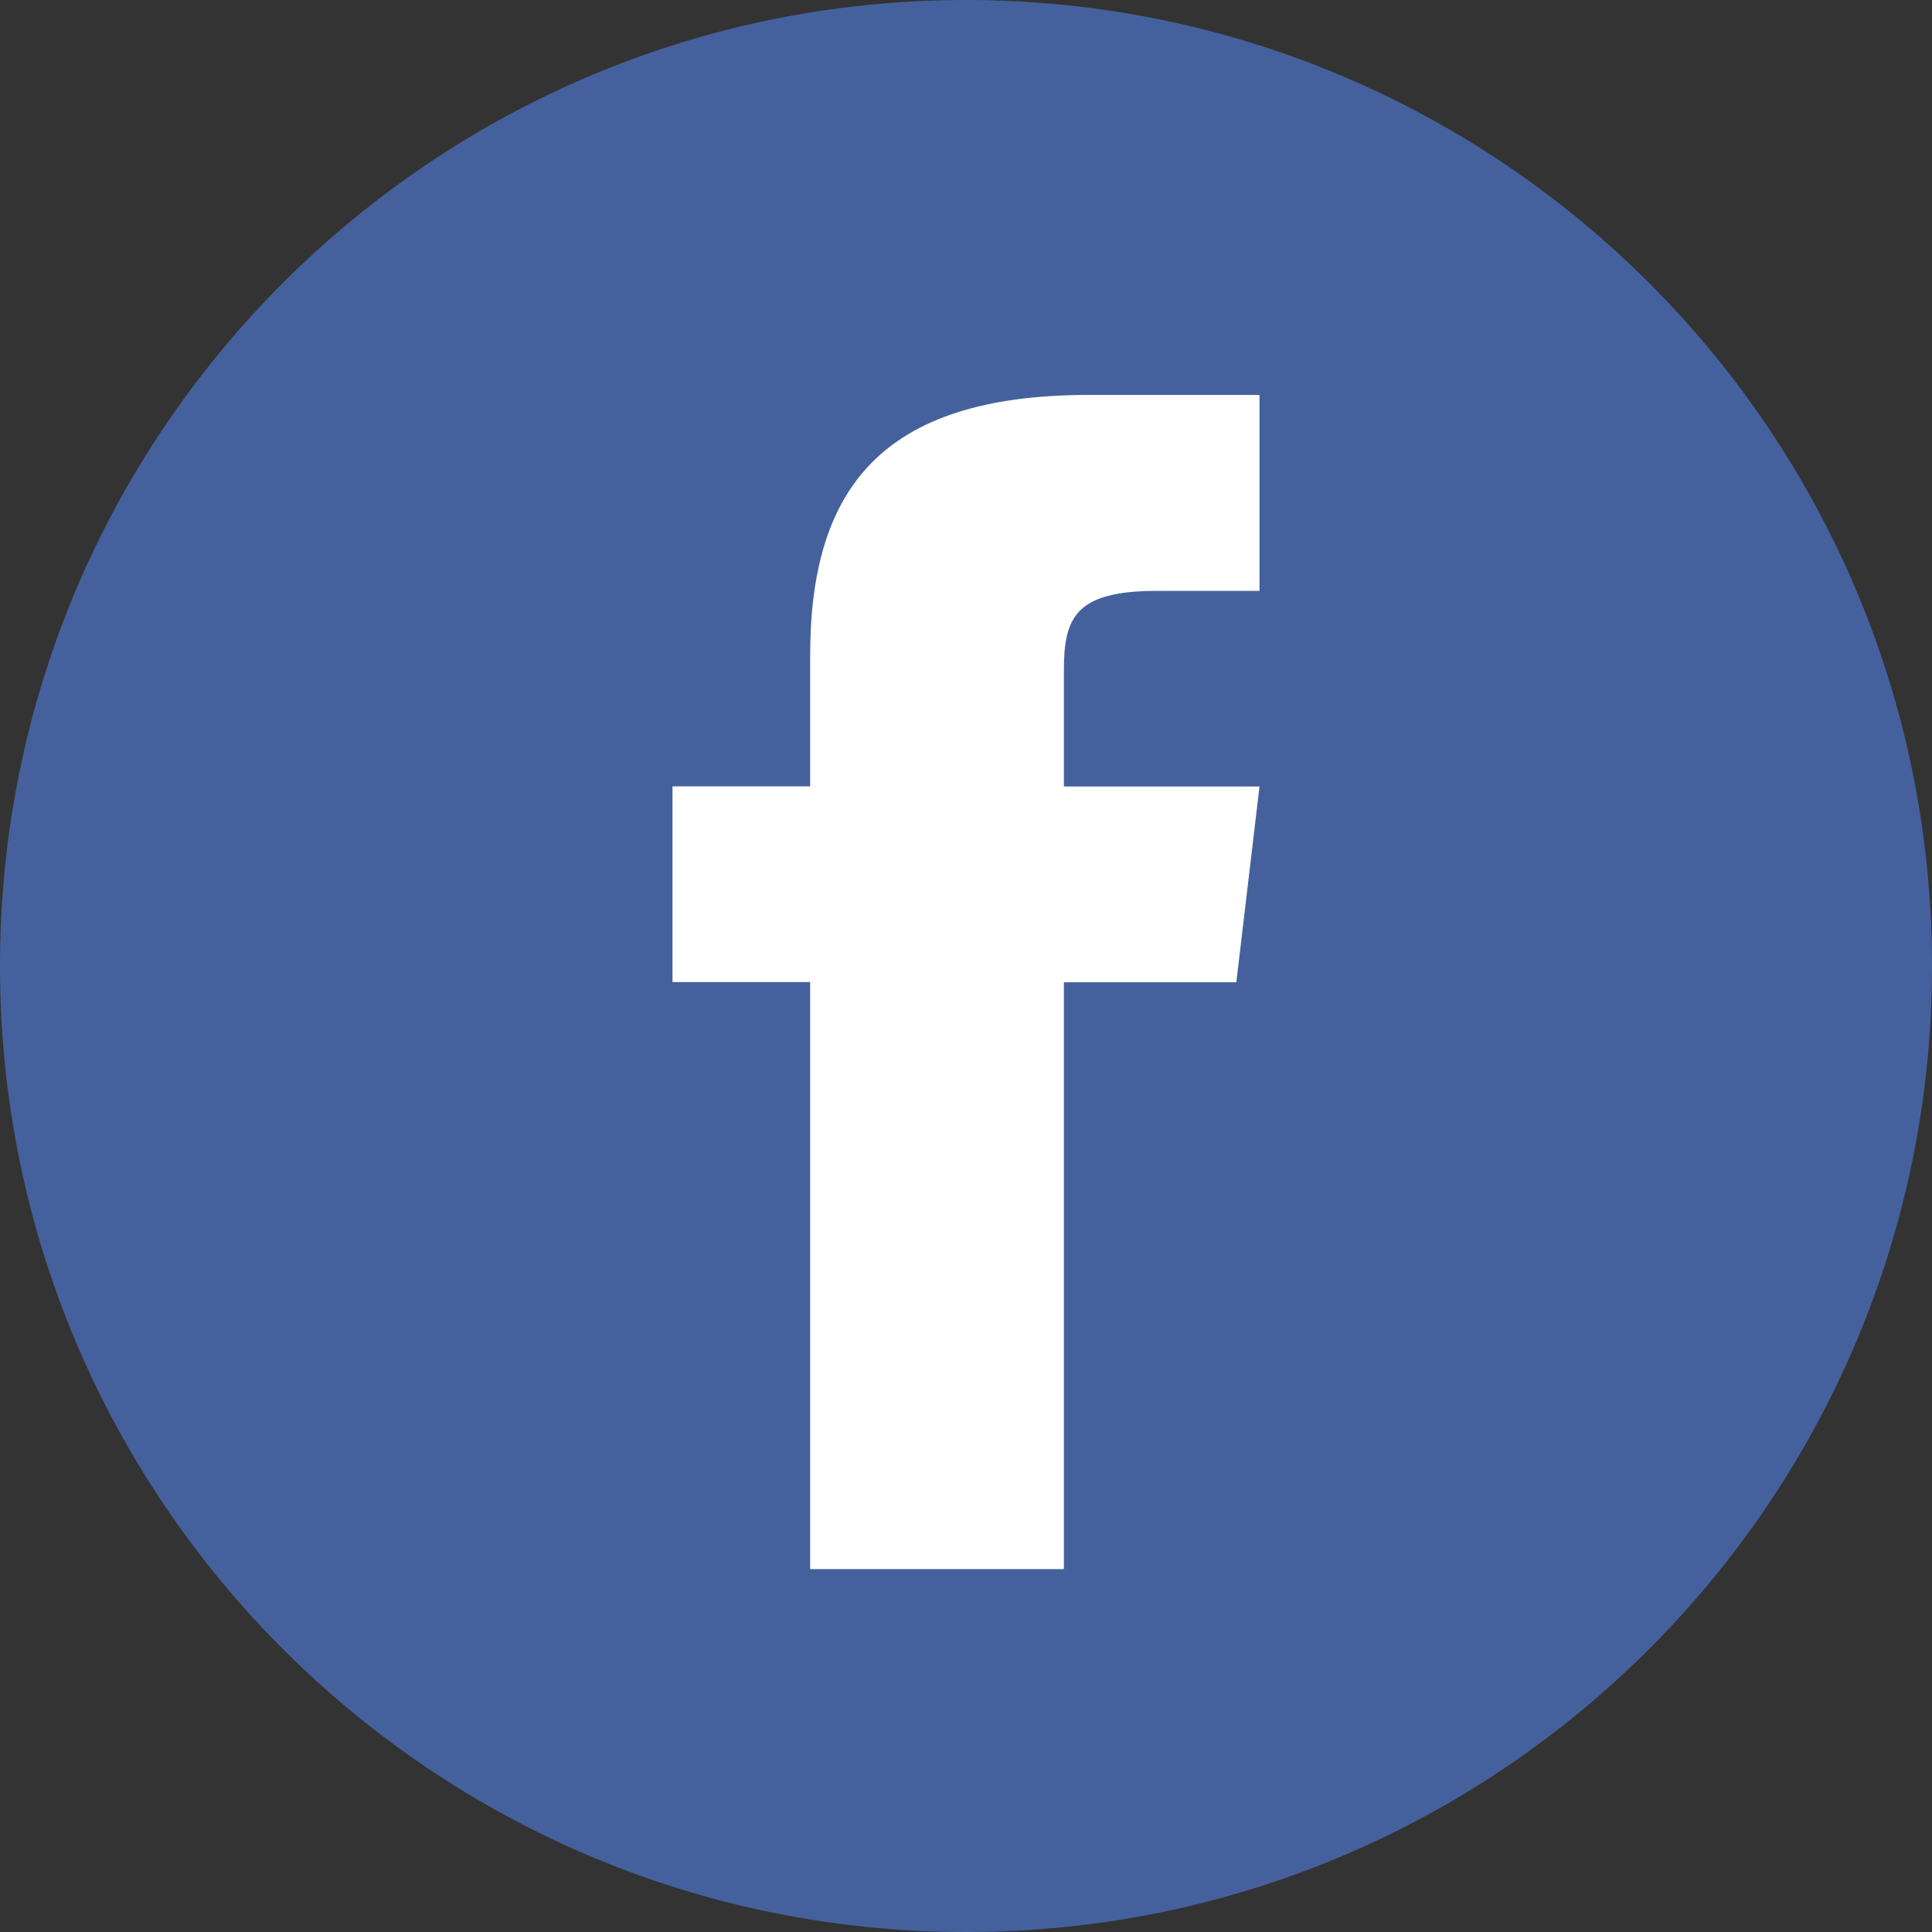
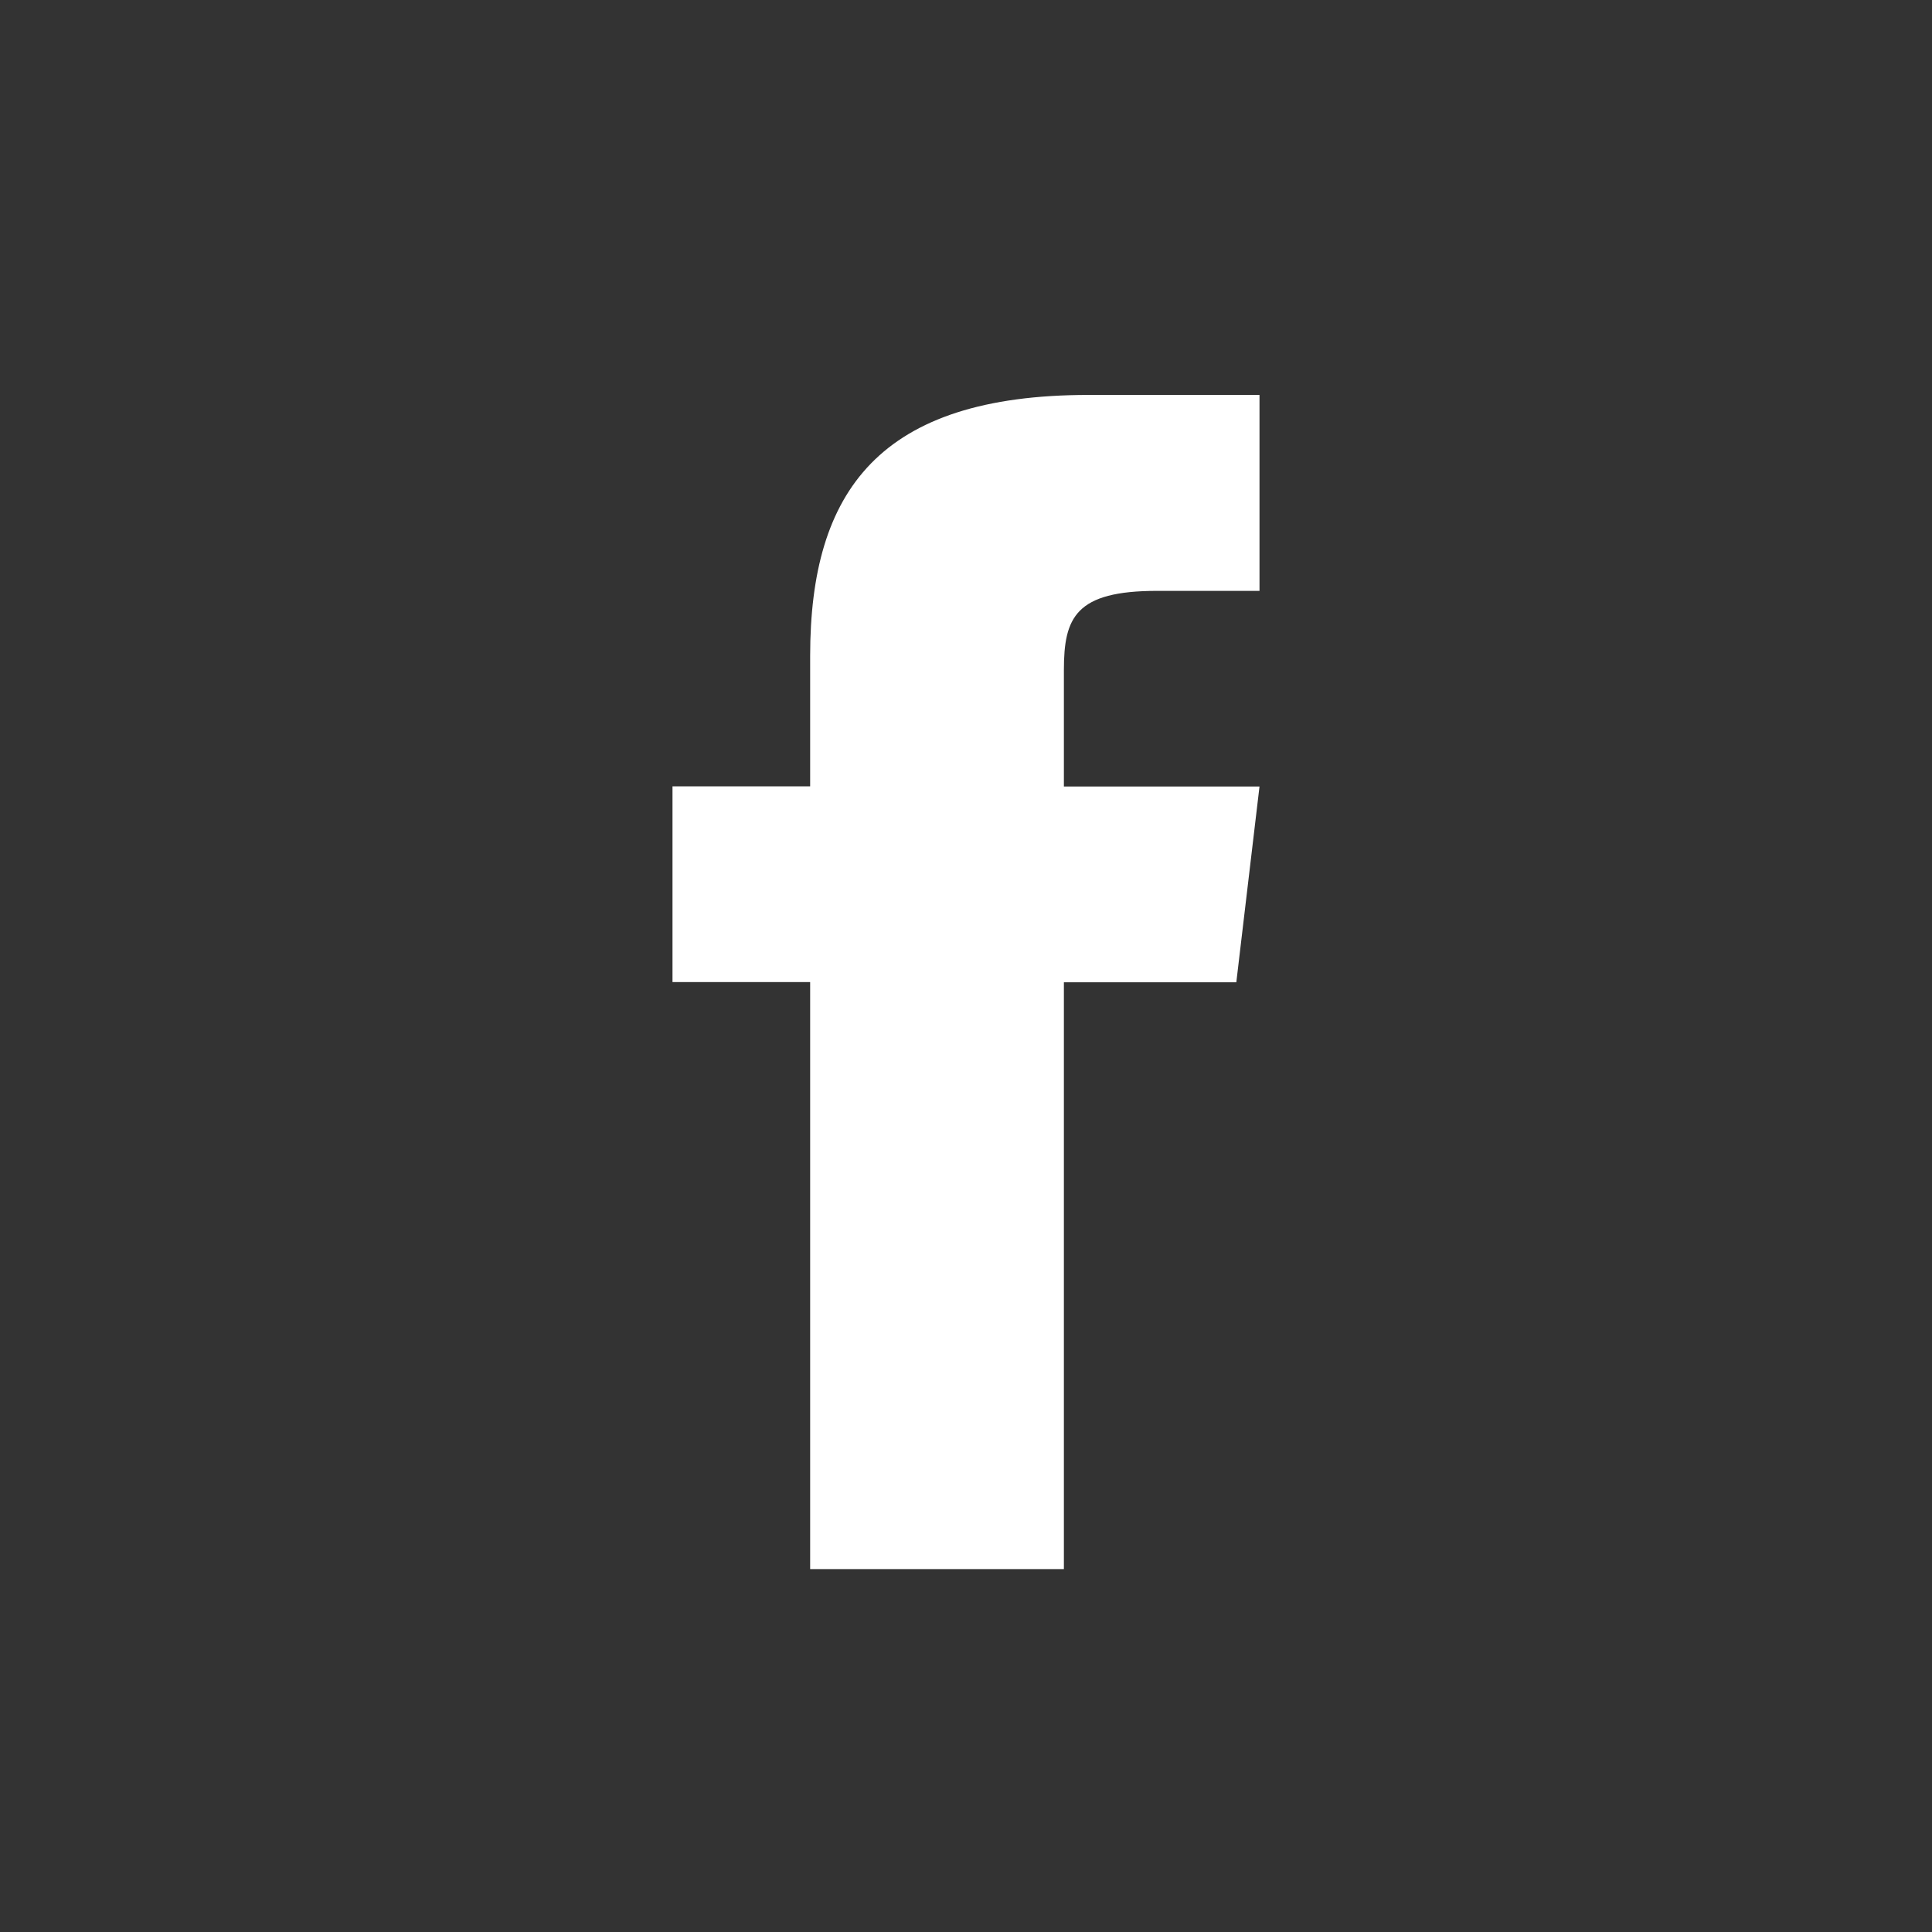
<svg xmlns="http://www.w3.org/2000/svg" xmlns:xlink="http://www.w3.org/1999/xlink" version="1.1" id="Layer_1" x="0px" y="0px" width="120px" height="120px" viewBox="0 0 120 120" style="enable-background:new 0 0 120 120;" xml:space="preserve">
  <rect x="0" y="0" width="120" height="120" fill="#333333" stroke="none" />
  <style type="text/css">
	.st0{clip-path:url(#SVGID_2_);fill:#45619D;}
	.st1{clip-path:url(#SVGID_4_);fill:#FFFFFF;}
	.st2{clip-path:url(#SVGID_6_);fill:#45619D;}
	.st3{clip-path:url(#SVGID_6_);}
	.st4{clip-path:url(#SVGID_8_);fill:#FFFFFF;}
	.st5{fill:#FFFFFF;}
</style>
  <g>
    <defs>
-       <rect id="SVGID_1_" y="0" width="120" height="120" />
-     </defs>
+       </defs>
    <clipPath id="SVGID_2_">
      <use xlink:href="#SVGID_1_" style="overflow:visible;" />
    </clipPath>
-     <path class="st0" d="M0,60L0,60c0,33.14,26.86,60,60,60s60-26.86,60-60S93.14,0,60,0S0,26.86,0,60z" />
+     <path class="st0" d="M0,60L0,60c0,33.14,26.86,60,60,60s60-26.86,60-60S0,26.86,0,60z" />
  </g>
  <g>
    <defs>
      <rect id="SVGID_3_" y="0" width="120" height="120" />
    </defs>
    <clipPath id="SVGID_4_">
      <use xlink:href="#SVGID_3_" style="overflow:visible;" />
    </clipPath>
    <path class="st1" d="M67.62,24.53c-13.01,0-17.3,5.97-17.3,16.21v8.1h-8.55v12.16h8.55v36.46h15.76V61.01h10.71l1.44-12.16H66.08   v-7.23c0-3.27,0.72-4.92,5.79-4.92h6.36V24.53H67.62z" />
  </g>
</svg>